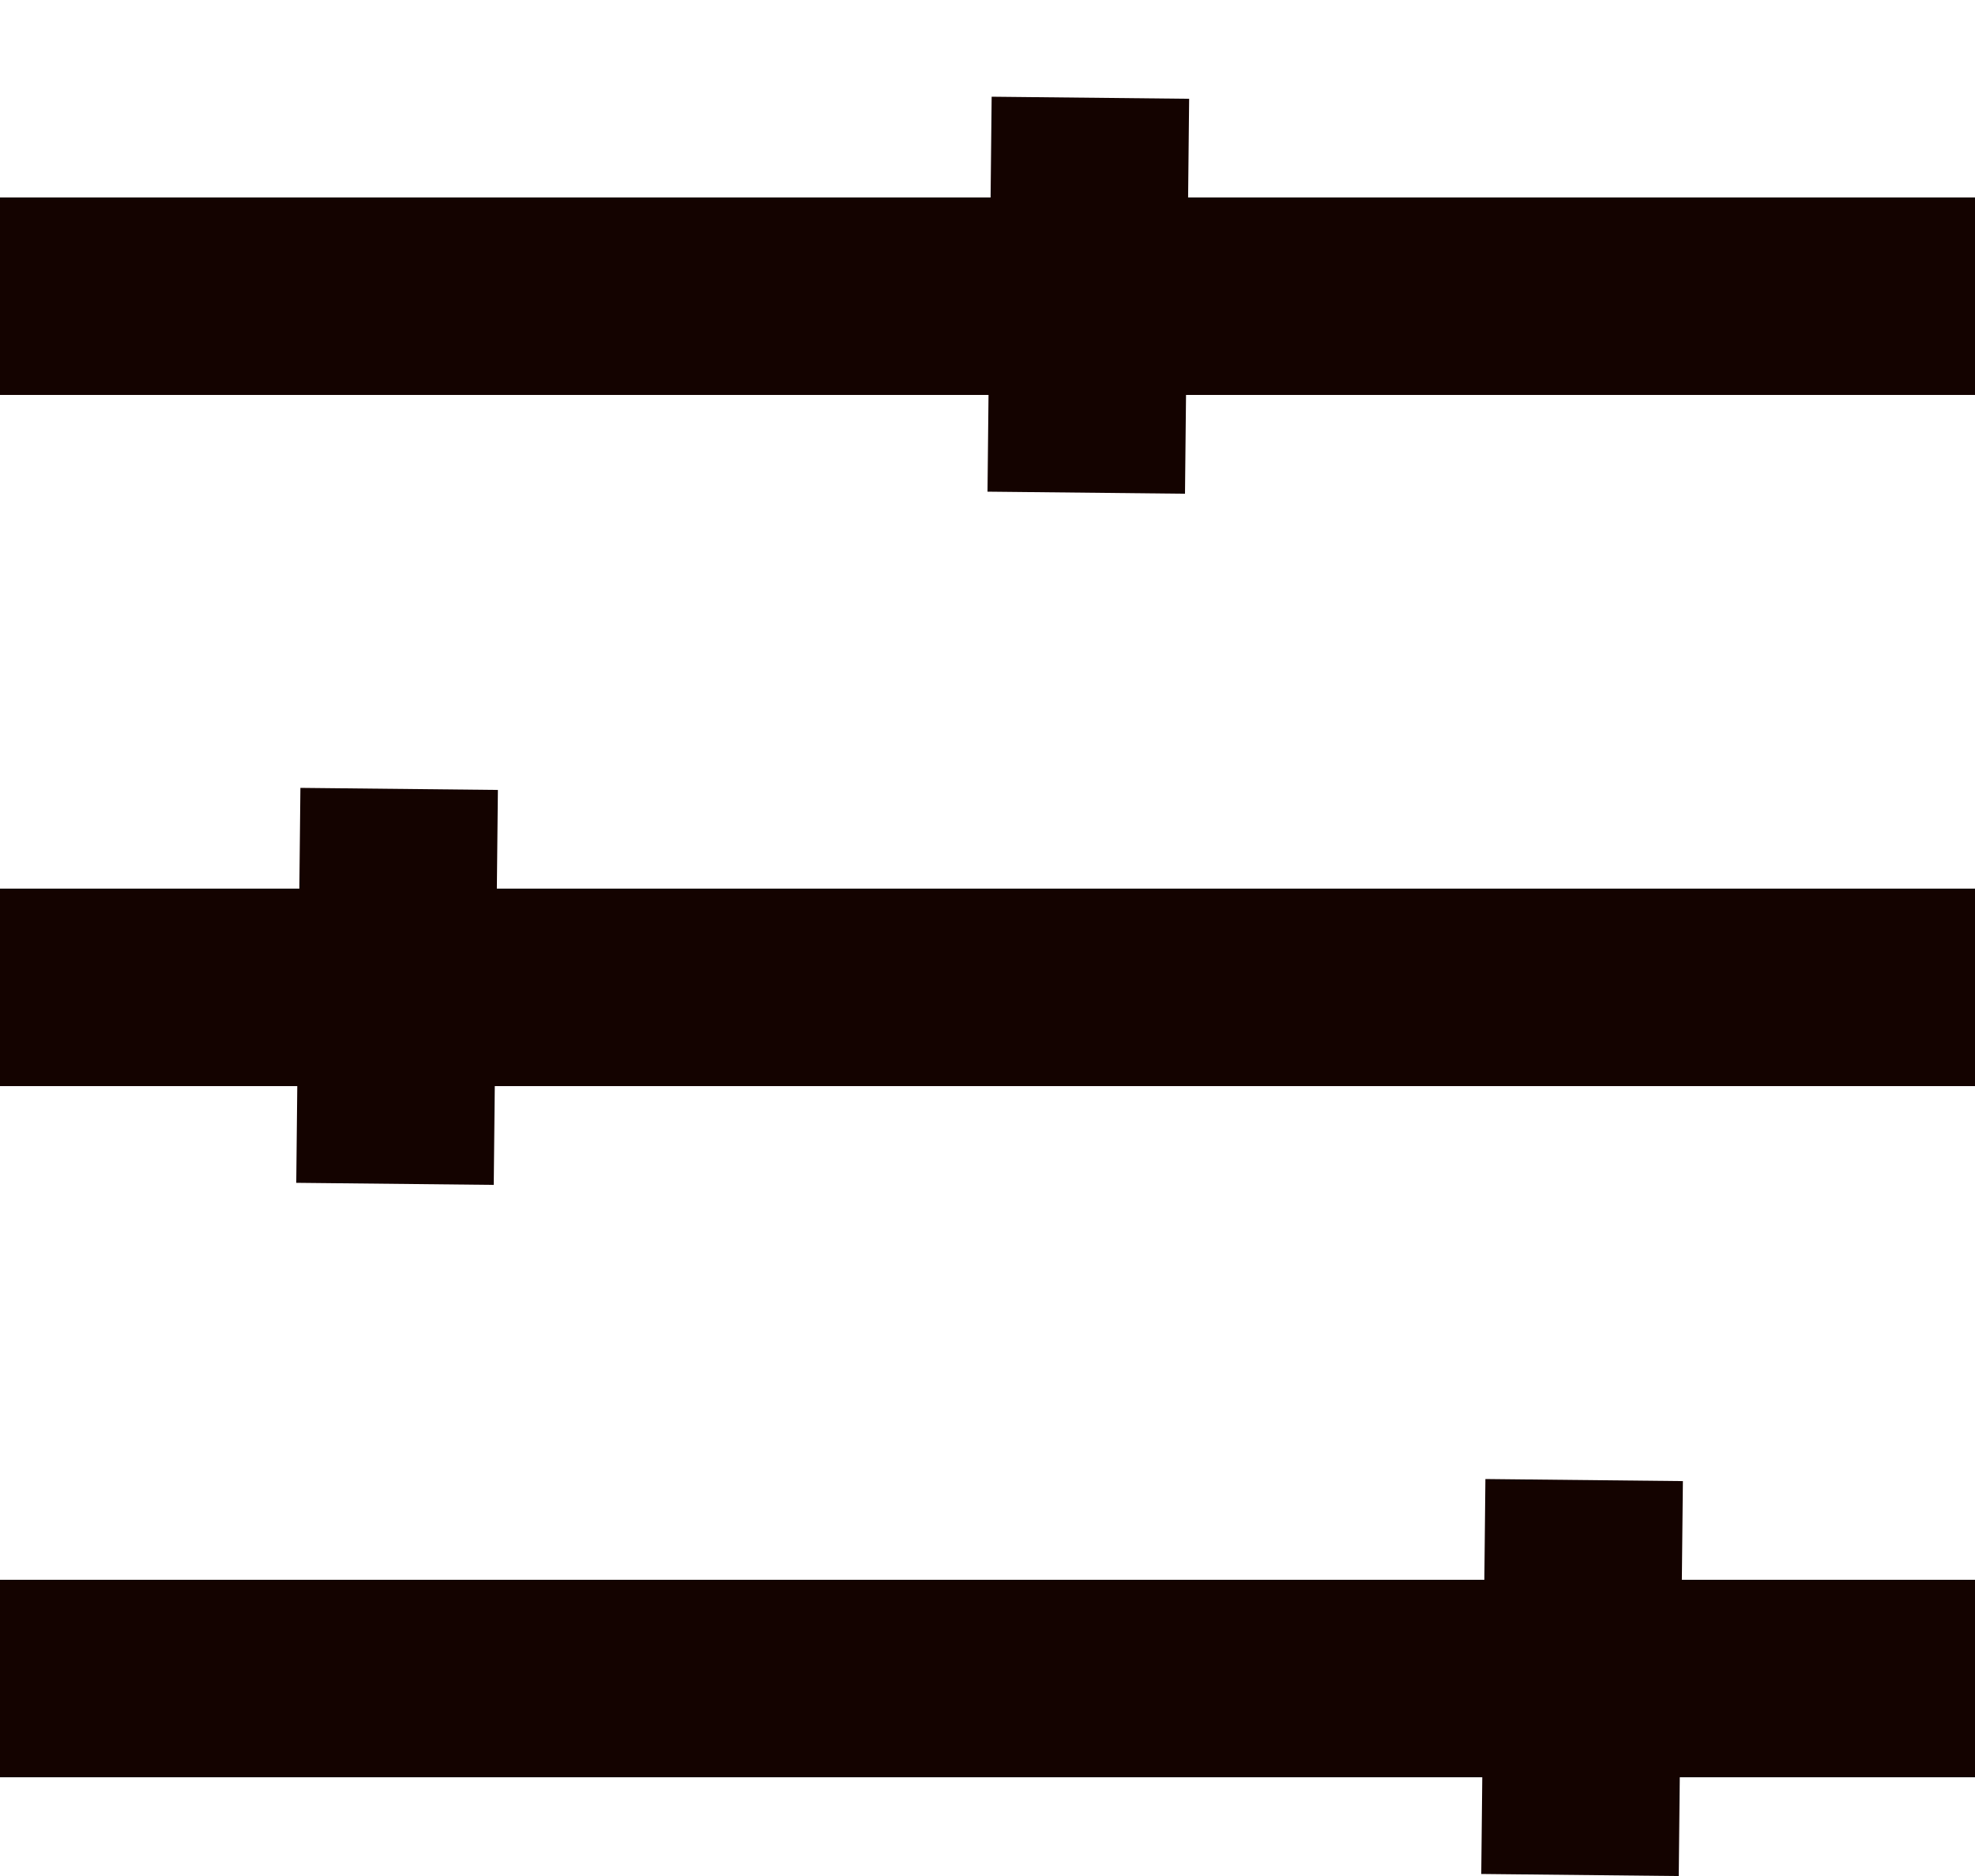
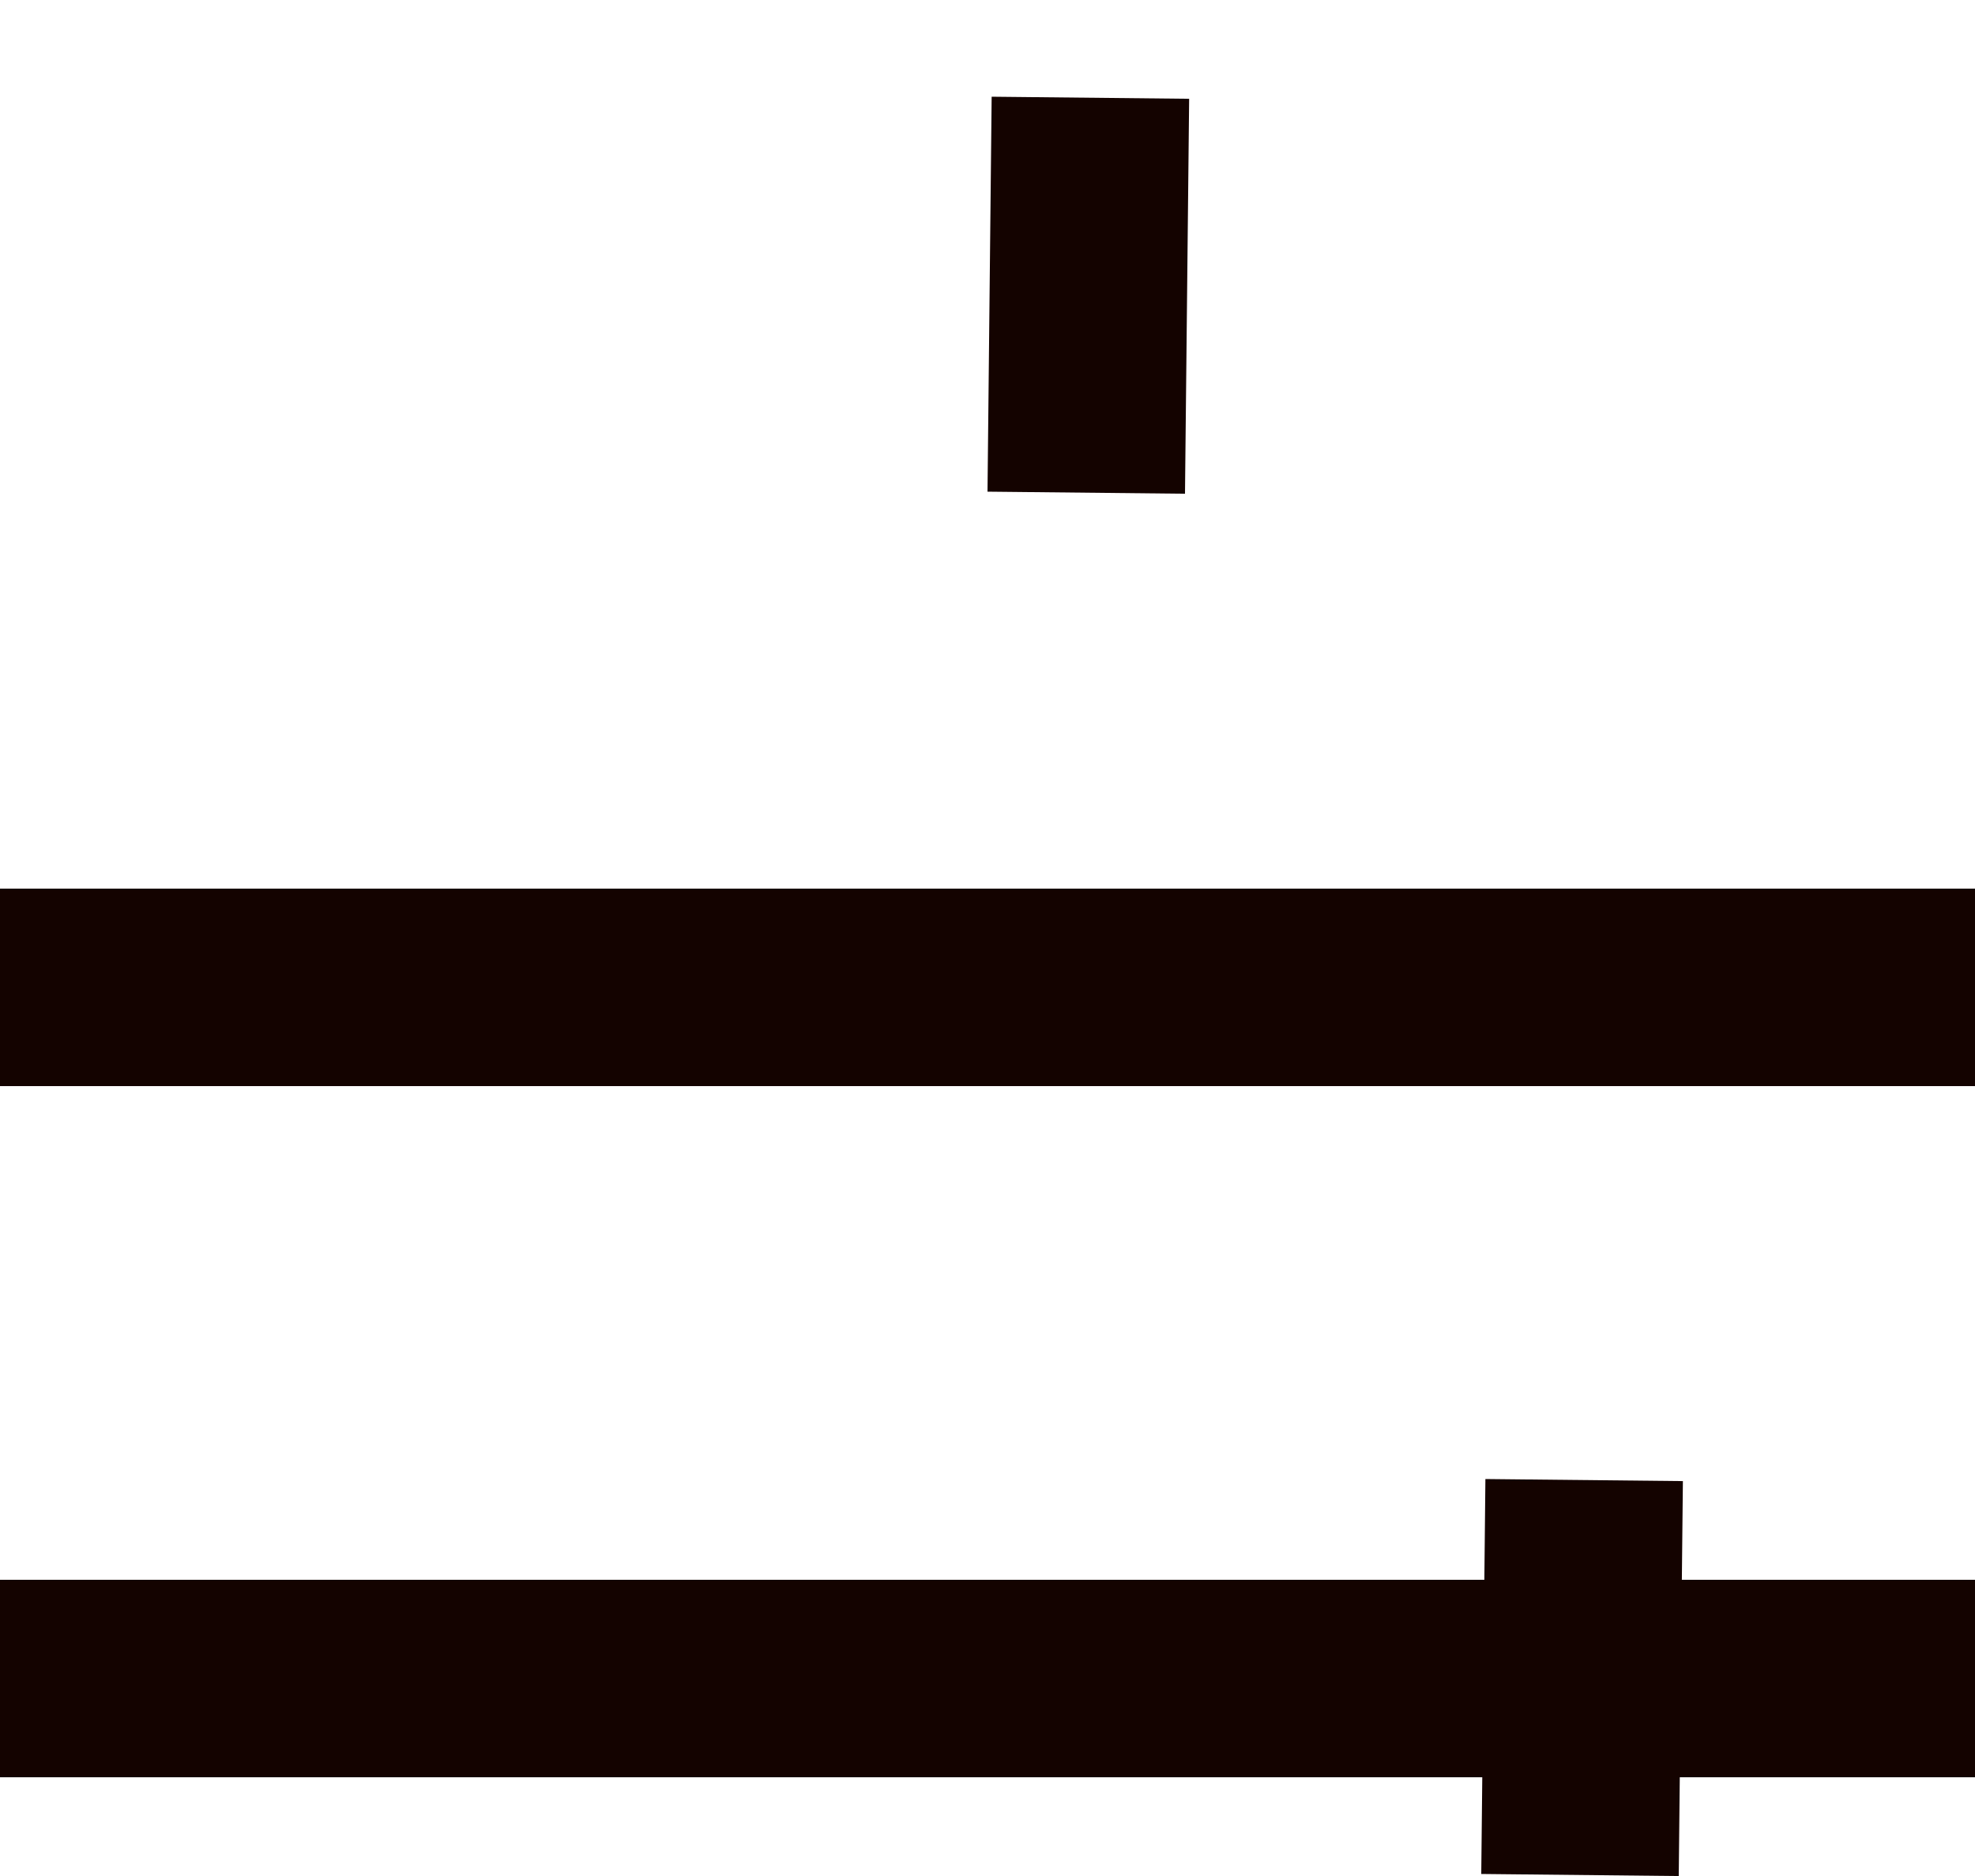
<svg xmlns="http://www.w3.org/2000/svg" width="20" height="19" viewBox="0 0 20 19" fill="none">
-   <line y1="3" x2="20" y2="3" stroke="#140300" stroke-width="2" />
  <line y1="10" x2="20" y2="10" stroke="#140300" stroke-width="2" />
-   <line x1="4" y1="11.99" x2="4.042" y2="7.99" stroke="#140300" stroke-width="2" />
  <line x1="16" y1="18.99" x2="16.042" y2="14.99" stroke="#140300" stroke-width="2" />
  <line x1="11" y1="4.99" x2="11.042" y2="0.99" stroke="#140300" stroke-width="2" />
  <line y1="17" x2="20" y2="17" stroke="#140300" stroke-width="2" />
</svg>